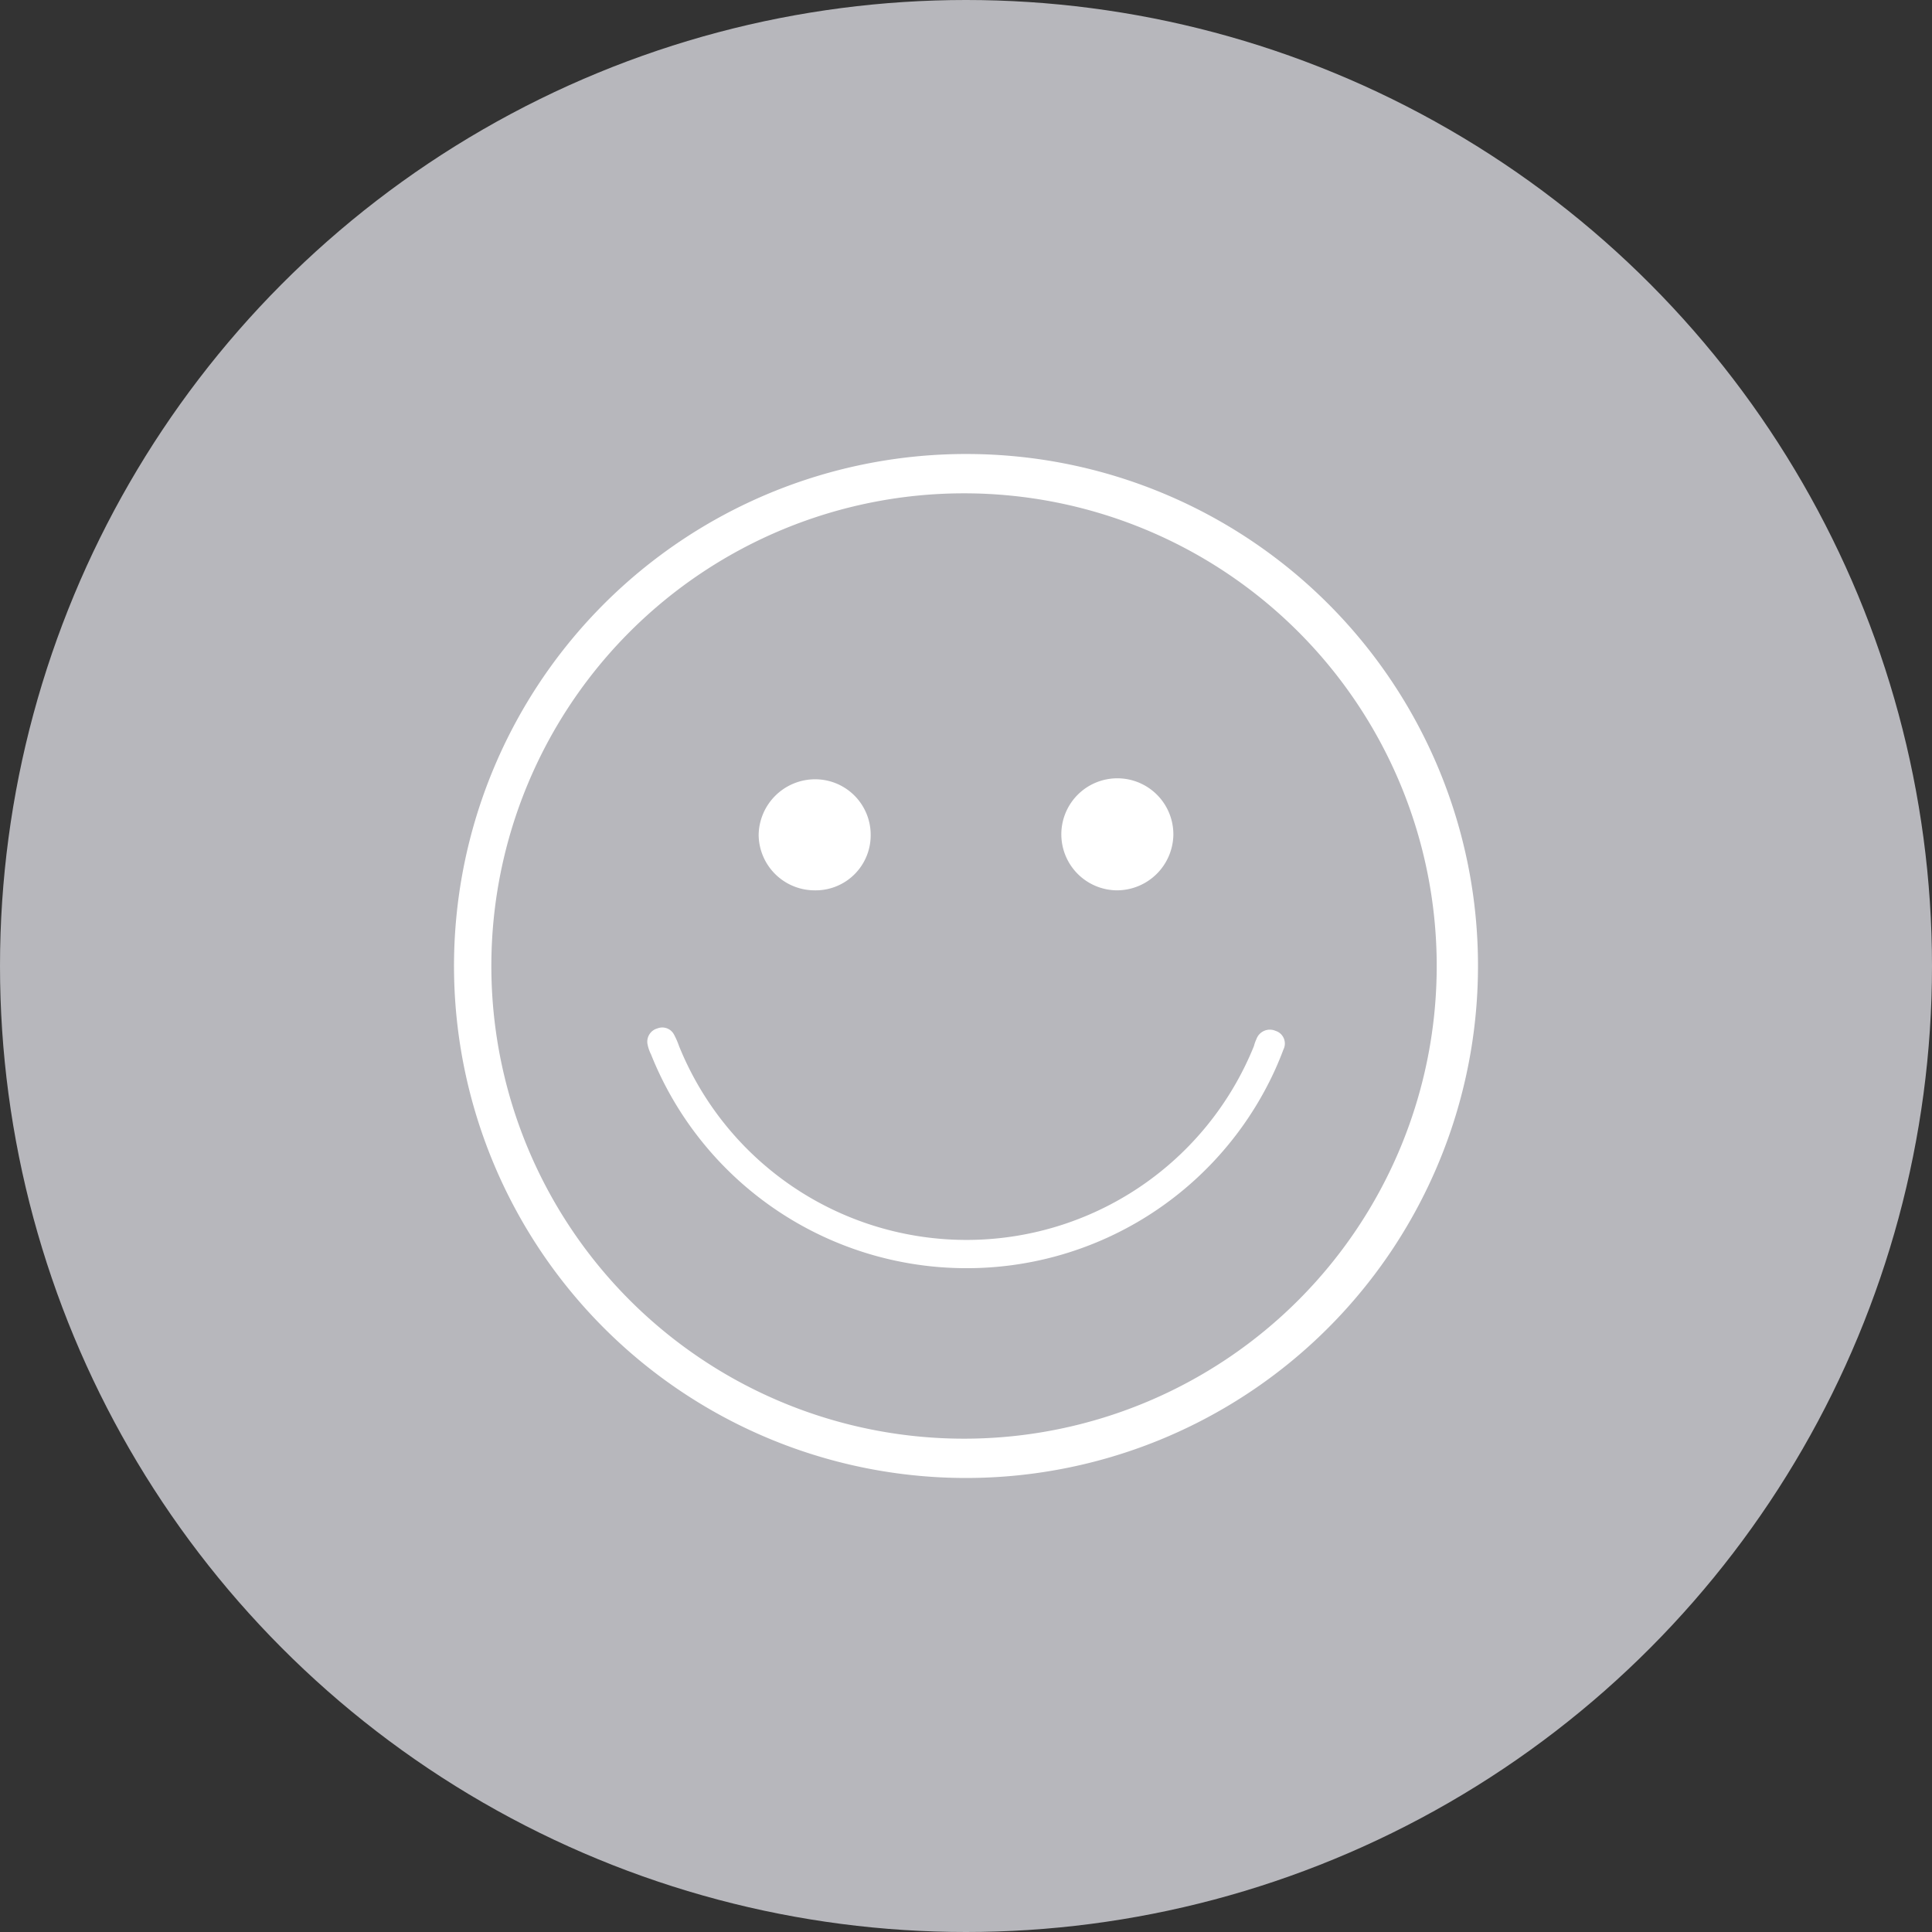
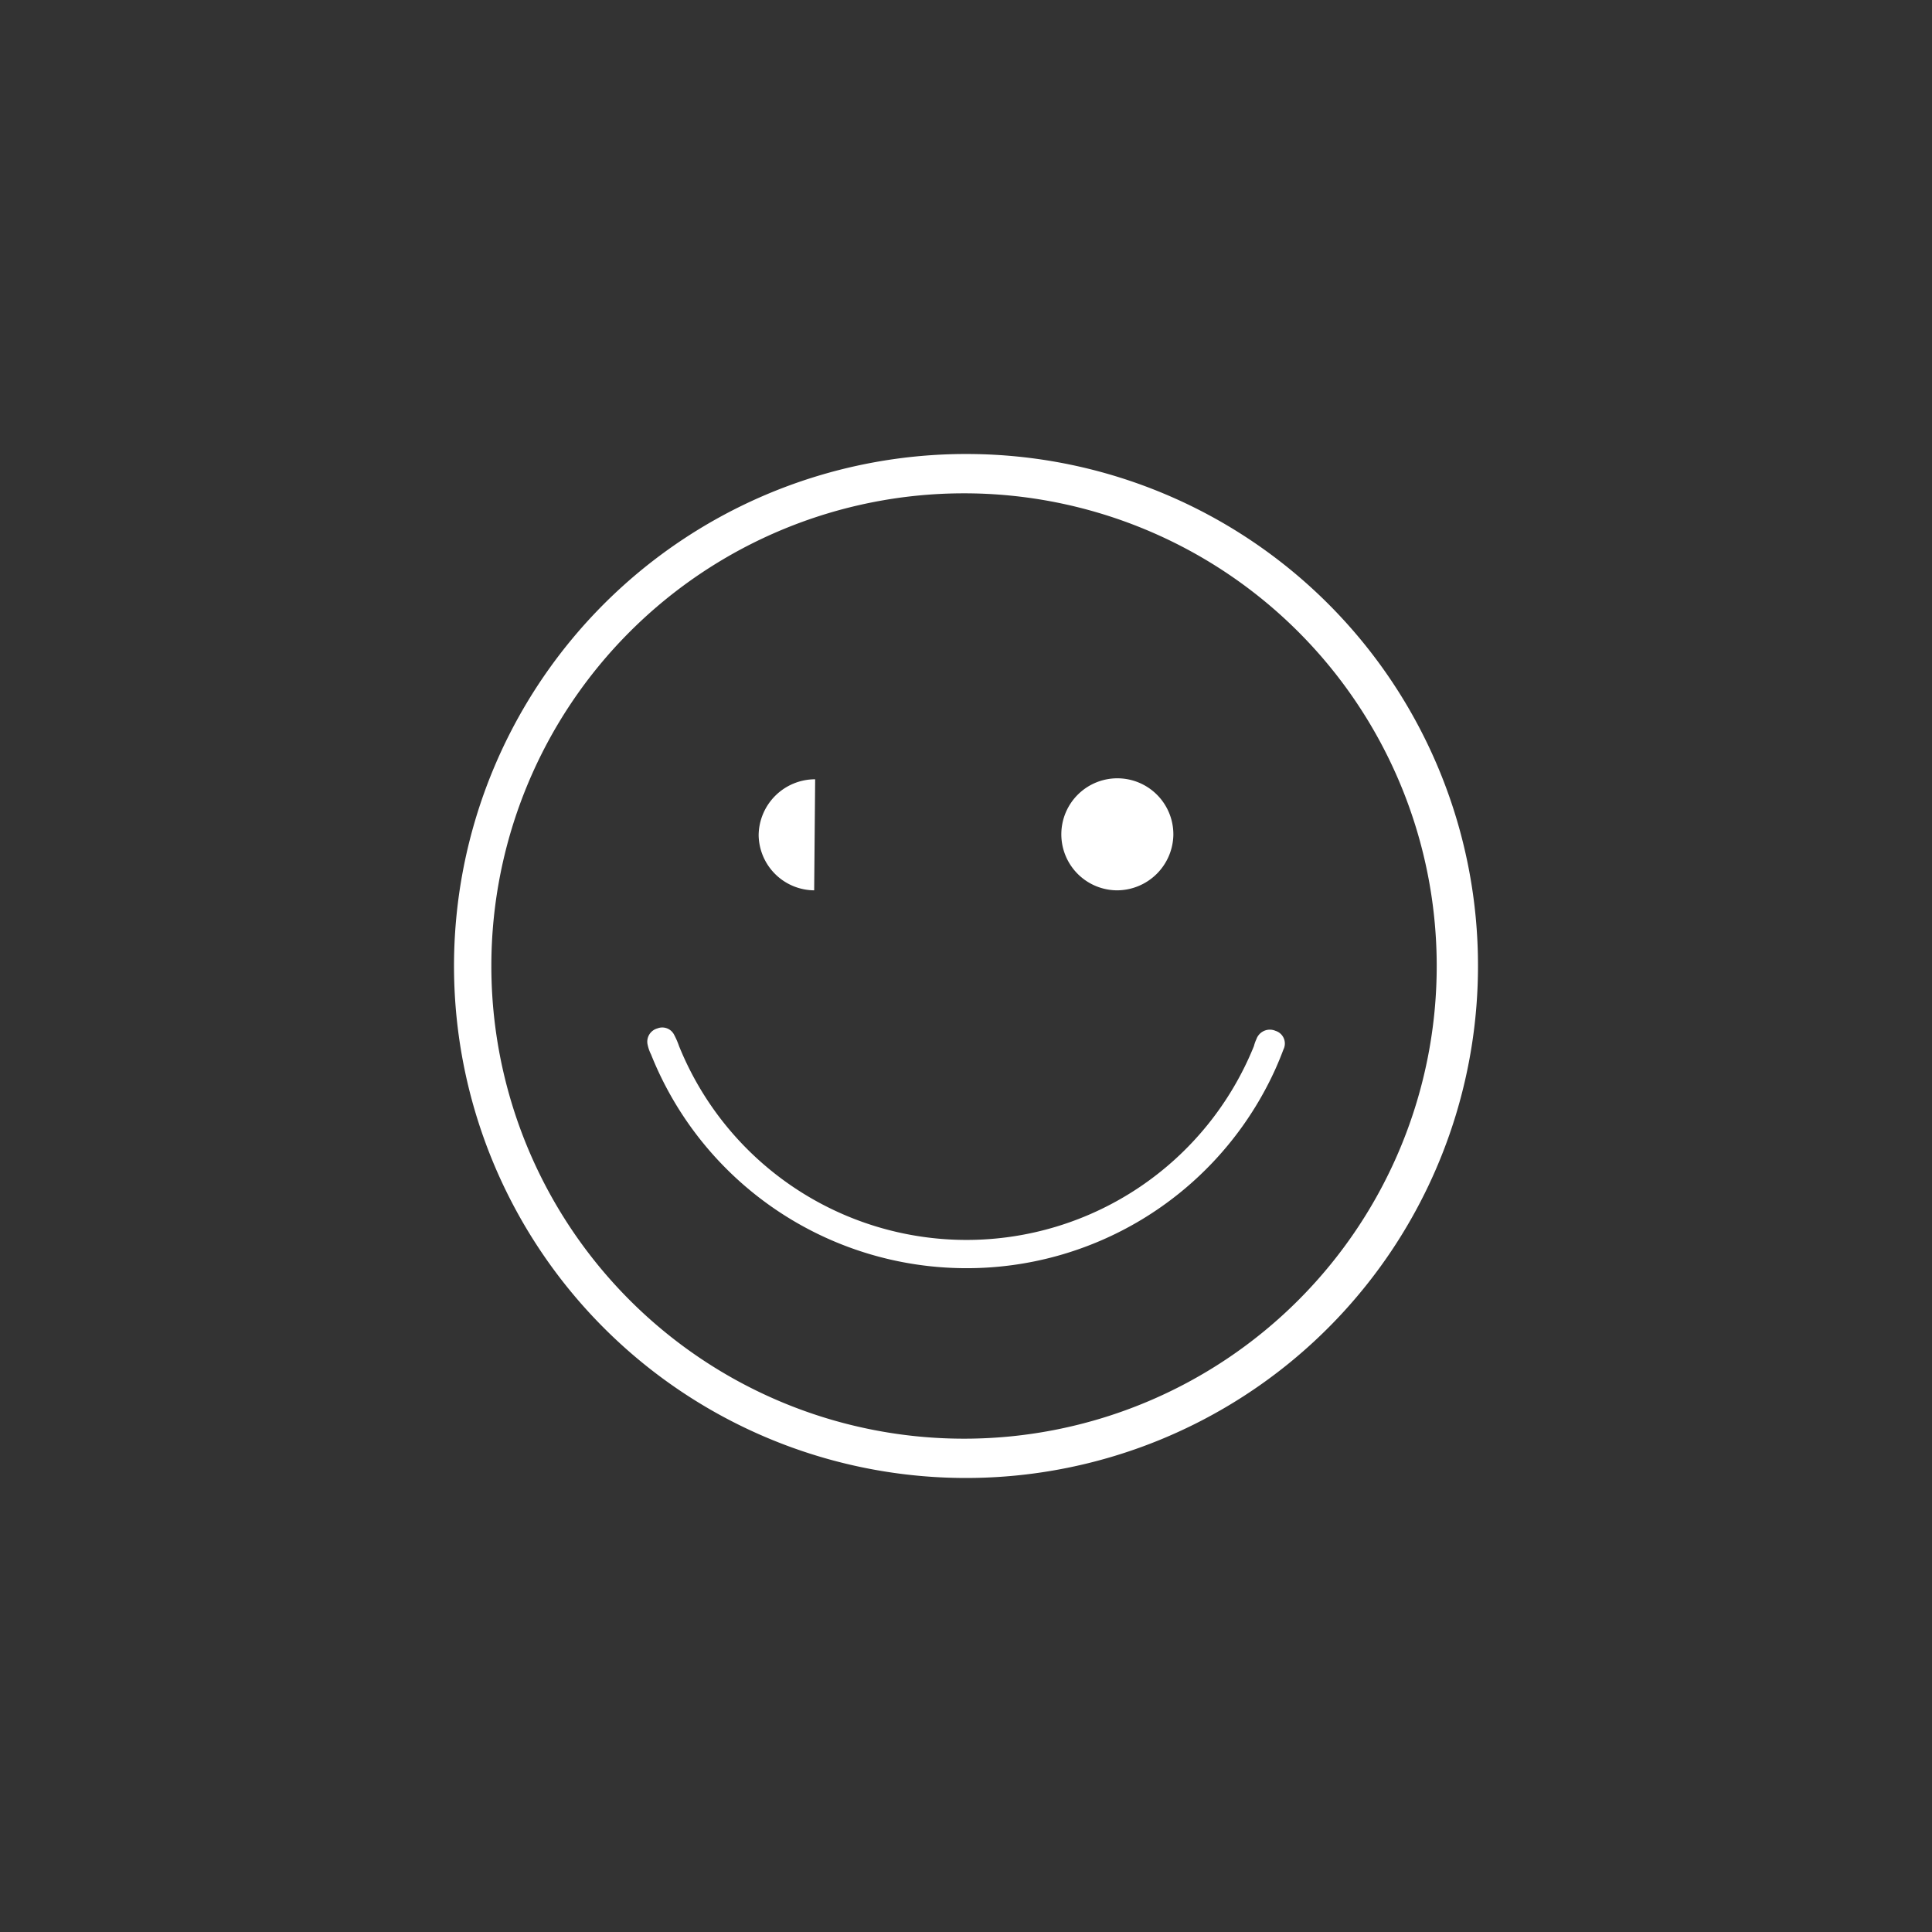
<svg xmlns="http://www.w3.org/2000/svg" viewBox="0 0 39.32 39.32">
  <rect x="0" y="0" width="39.32" height="39.32" fill="#333333" stroke="none" />
  <defs>
    <style>.cls-1{fill:#b7b7bc;}.cls-2{fill:#fff;}</style>
  </defs>
  <title>Asset 10icon5</title>
  <g id="Layer_2" data-name="Layer 2">
    <g id="Layer_1-2" data-name="Layer 1">
-       <circle class="cls-1" cx="19.66" cy="19.66" r="19.66" />
      <path class="cls-2" d="M30.08,19.68A10.42,10.42,0,1,1,19.72,9.24,10.41,10.41,0,0,1,30.08,19.68Zm-10.42,9.6A9.62,9.62,0,1,0,10,19.65,9.62,9.62,0,0,0,19.66,29.28Z" />
      <path class="cls-2" d="M19.66,25.81a6.91,6.91,0,0,1-6.41-4.35.8.8,0,0,1-.07-.2.28.28,0,0,1,.2-.33.27.27,0,0,1,.34.13,1.6,1.6,0,0,1,.1.23,6.31,6.31,0,0,0,11.7,0,.78.78,0,0,1,.05-.14.29.29,0,0,1,.39-.17.27.27,0,0,1,.16.38,6.51,6.51,0,0,1-.34.76A6.89,6.89,0,0,1,19.66,25.81Z" />
-       <path class="cls-2" d="M16.57,18.12A1.14,1.14,0,0,1,15.44,17a1.15,1.15,0,0,1,1.15-1.14A1.13,1.13,0,0,1,17.72,17,1.12,1.12,0,0,1,16.57,18.12Z" />
+       <path class="cls-2" d="M16.57,18.12A1.14,1.14,0,0,1,15.44,17a1.15,1.15,0,0,1,1.15-1.14Z" />
      <path class="cls-2" d="M22.73,18.12A1.14,1.14,0,1,1,23.88,17,1.15,1.15,0,0,1,22.73,18.12Z" />
    </g>
  </g>
</svg>